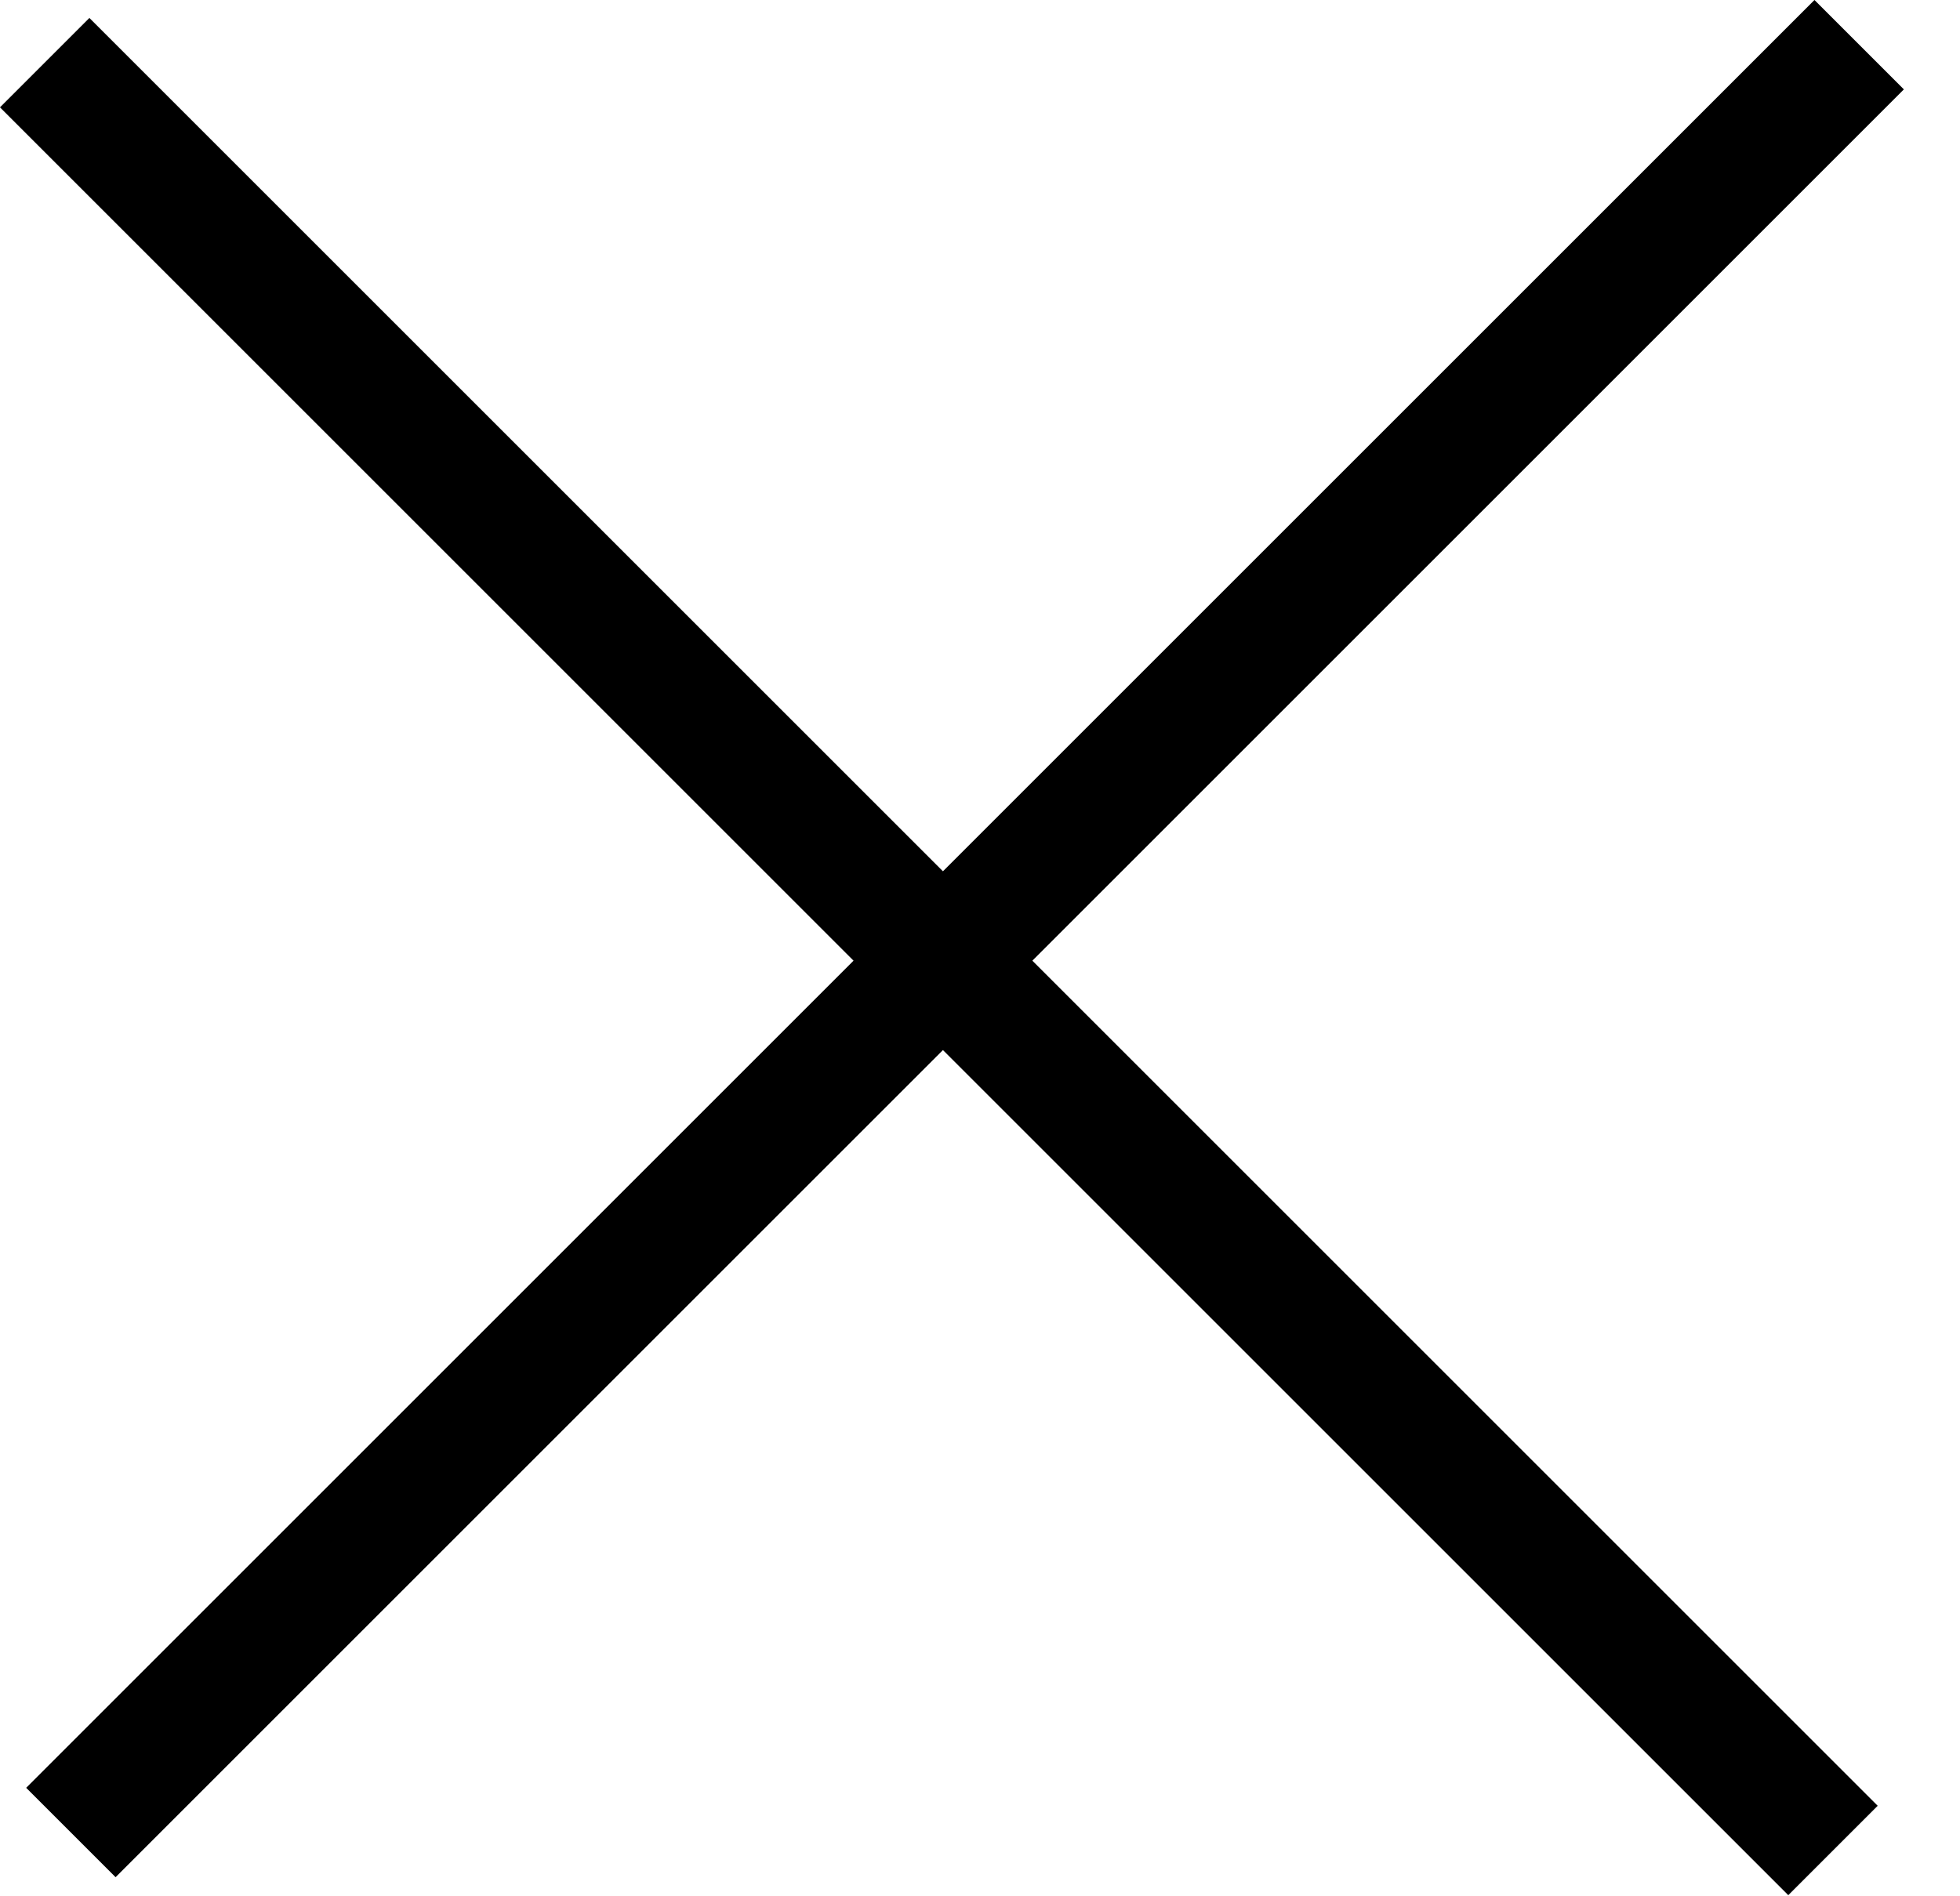
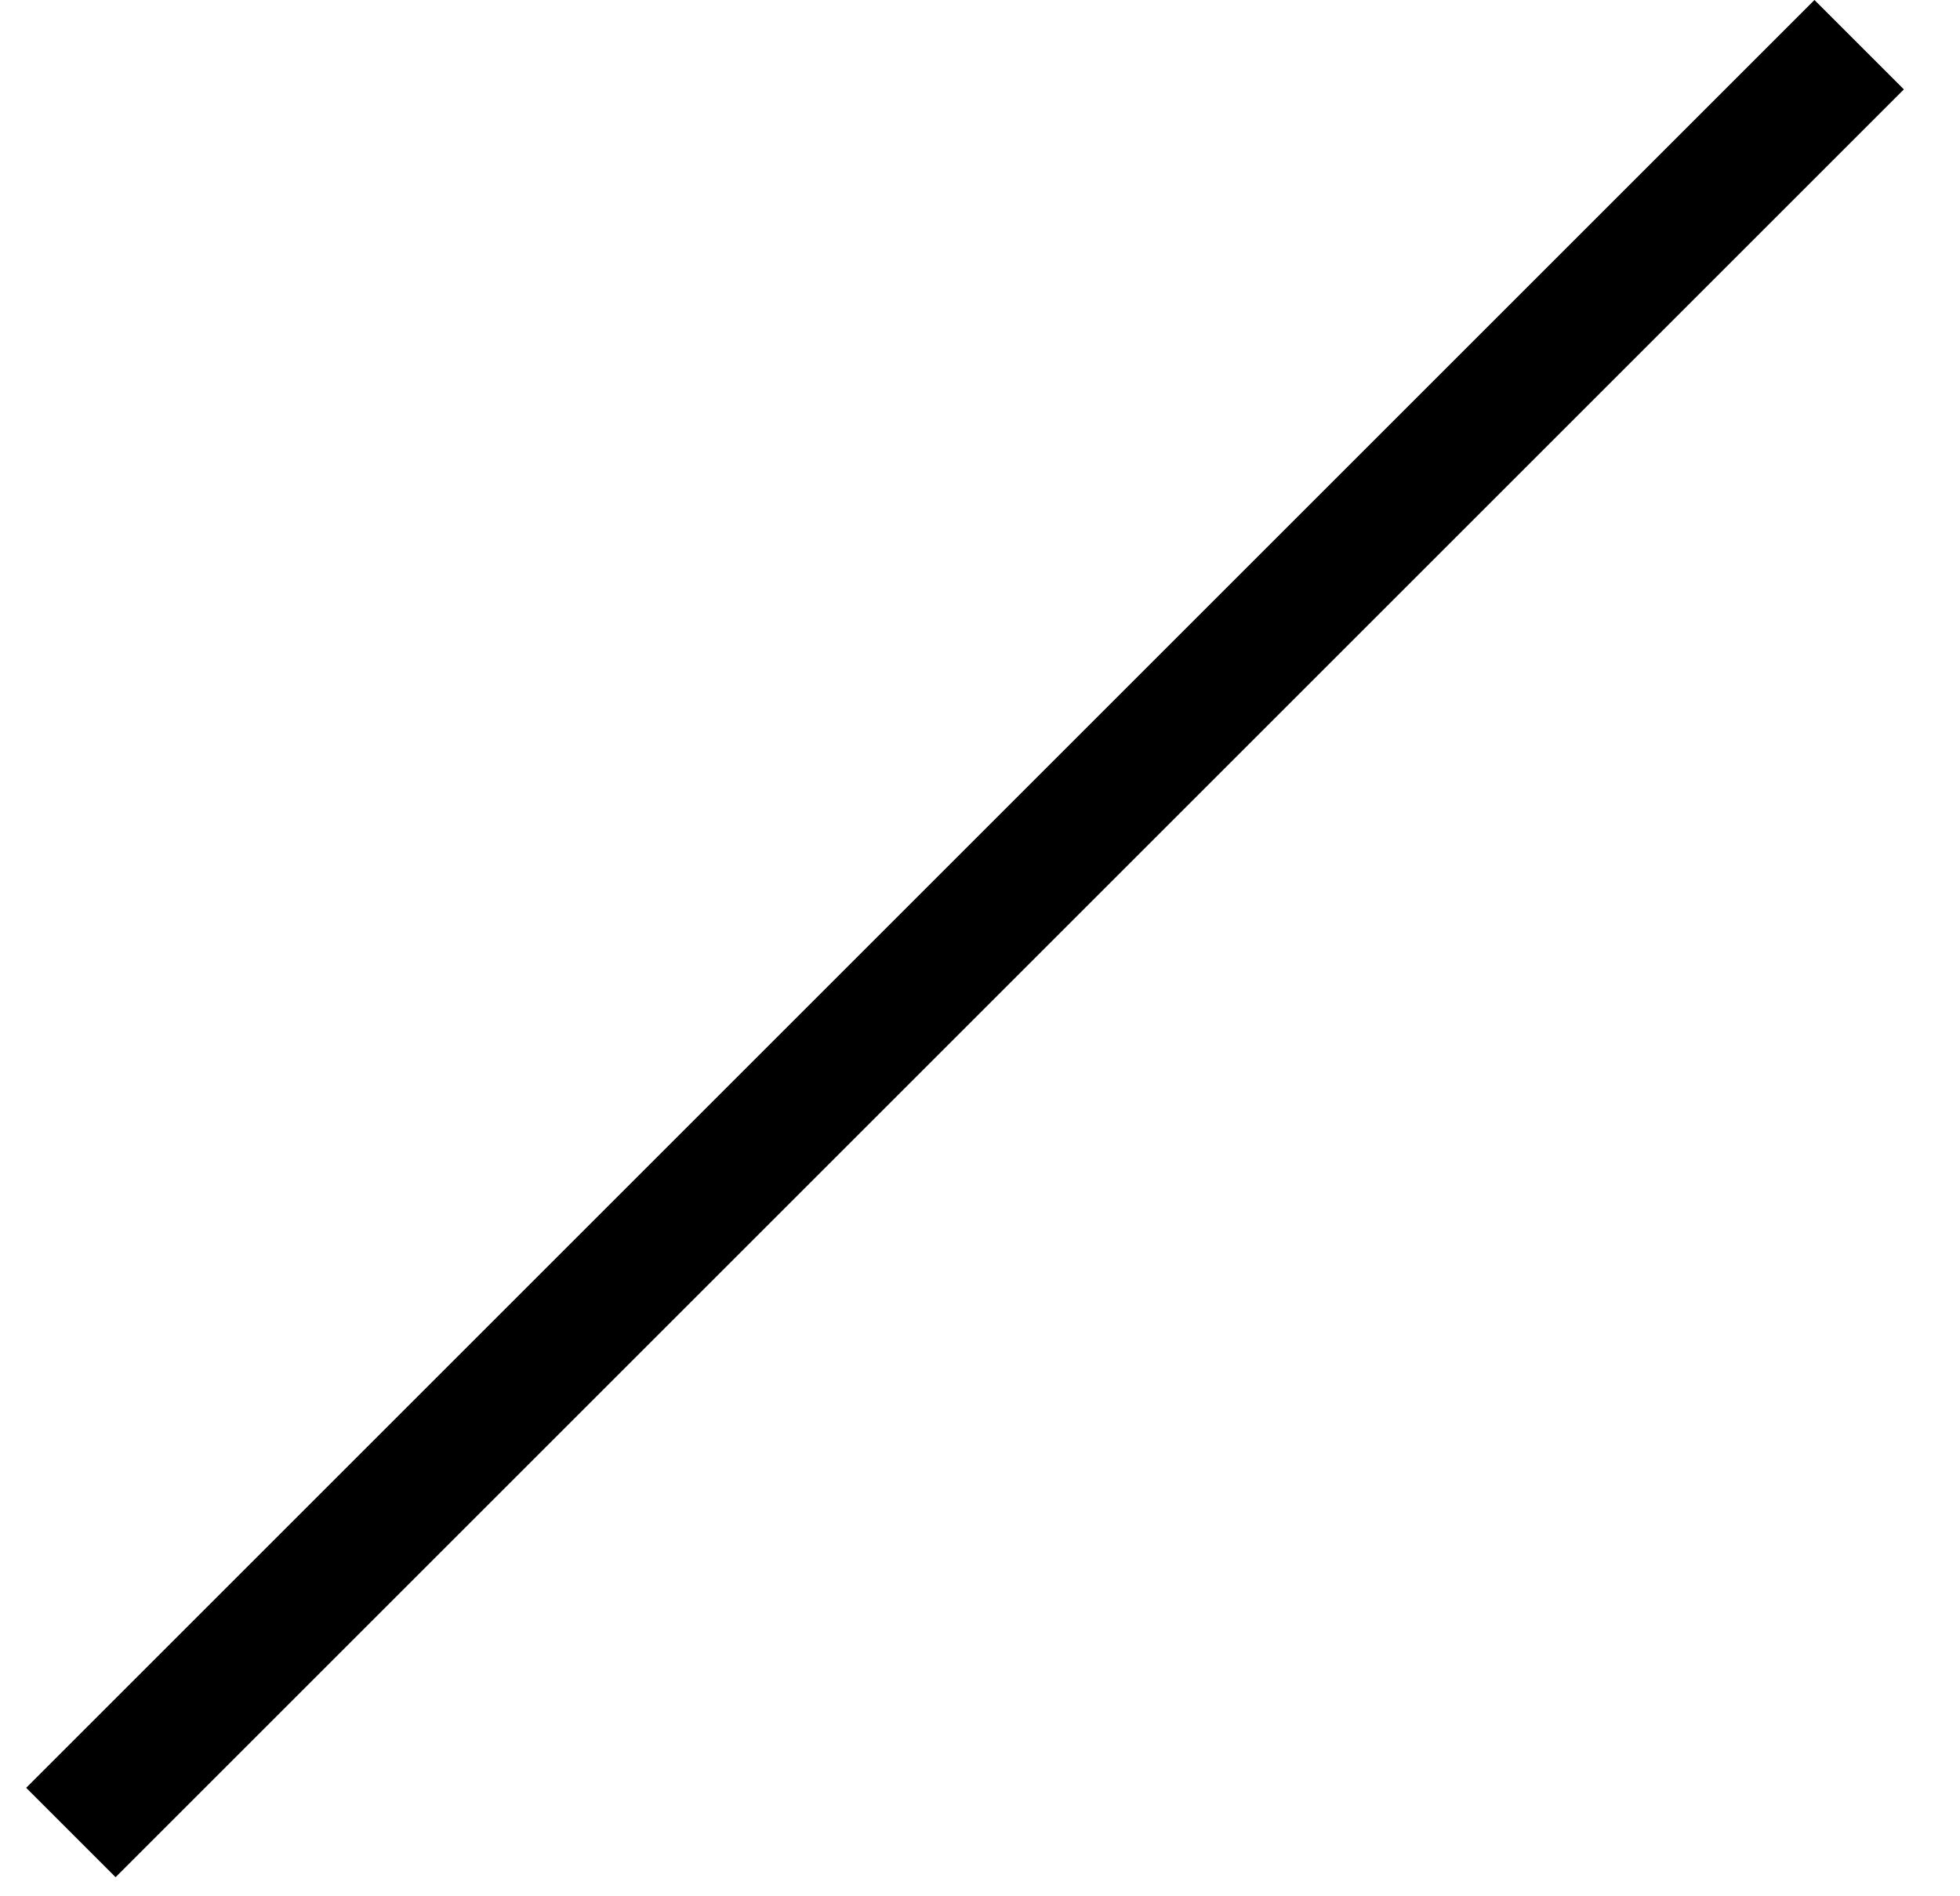
<svg xmlns="http://www.w3.org/2000/svg" width="31" height="30" viewBox="0 0 31 30" fill="none">
-   <rect x="1.414" y="0.284" width="40" height="2" transform="rotate(45 1.414 0.284)" fill="black" />
  <rect x="0.414" y="28.284" width="40" height="2" transform="rotate(-45 0.414 28.284)" fill="black" />
</svg>